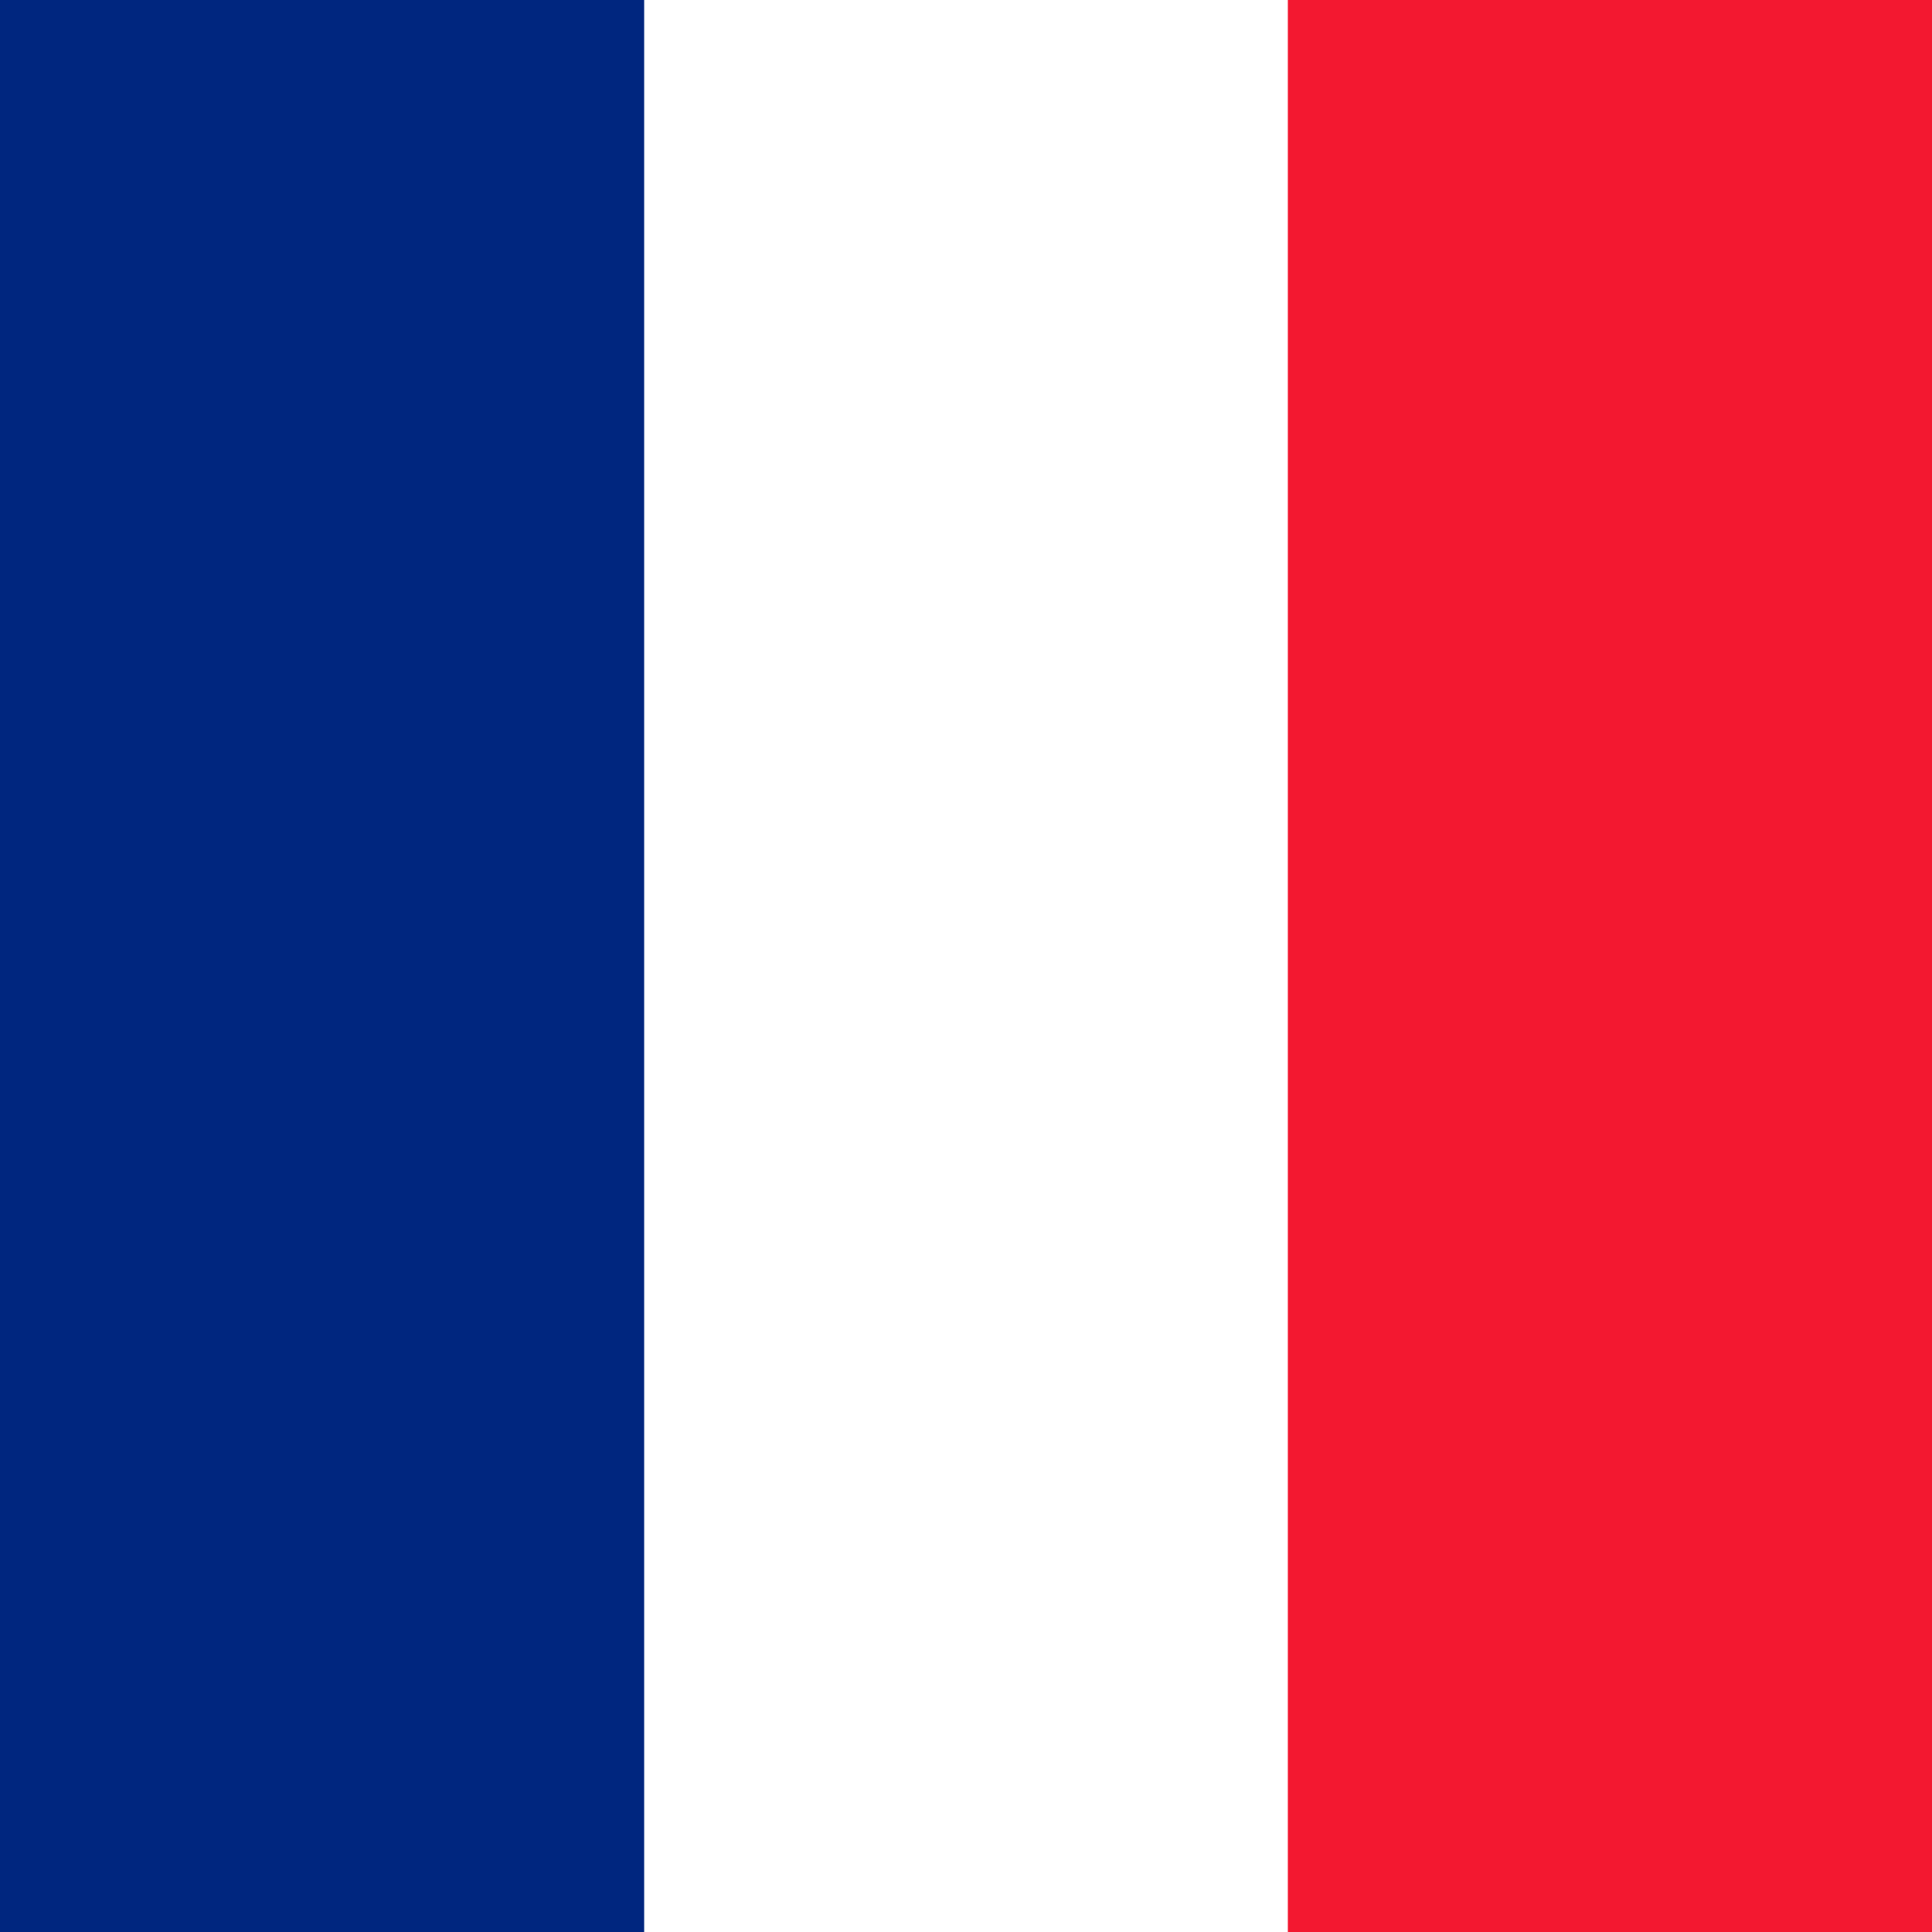
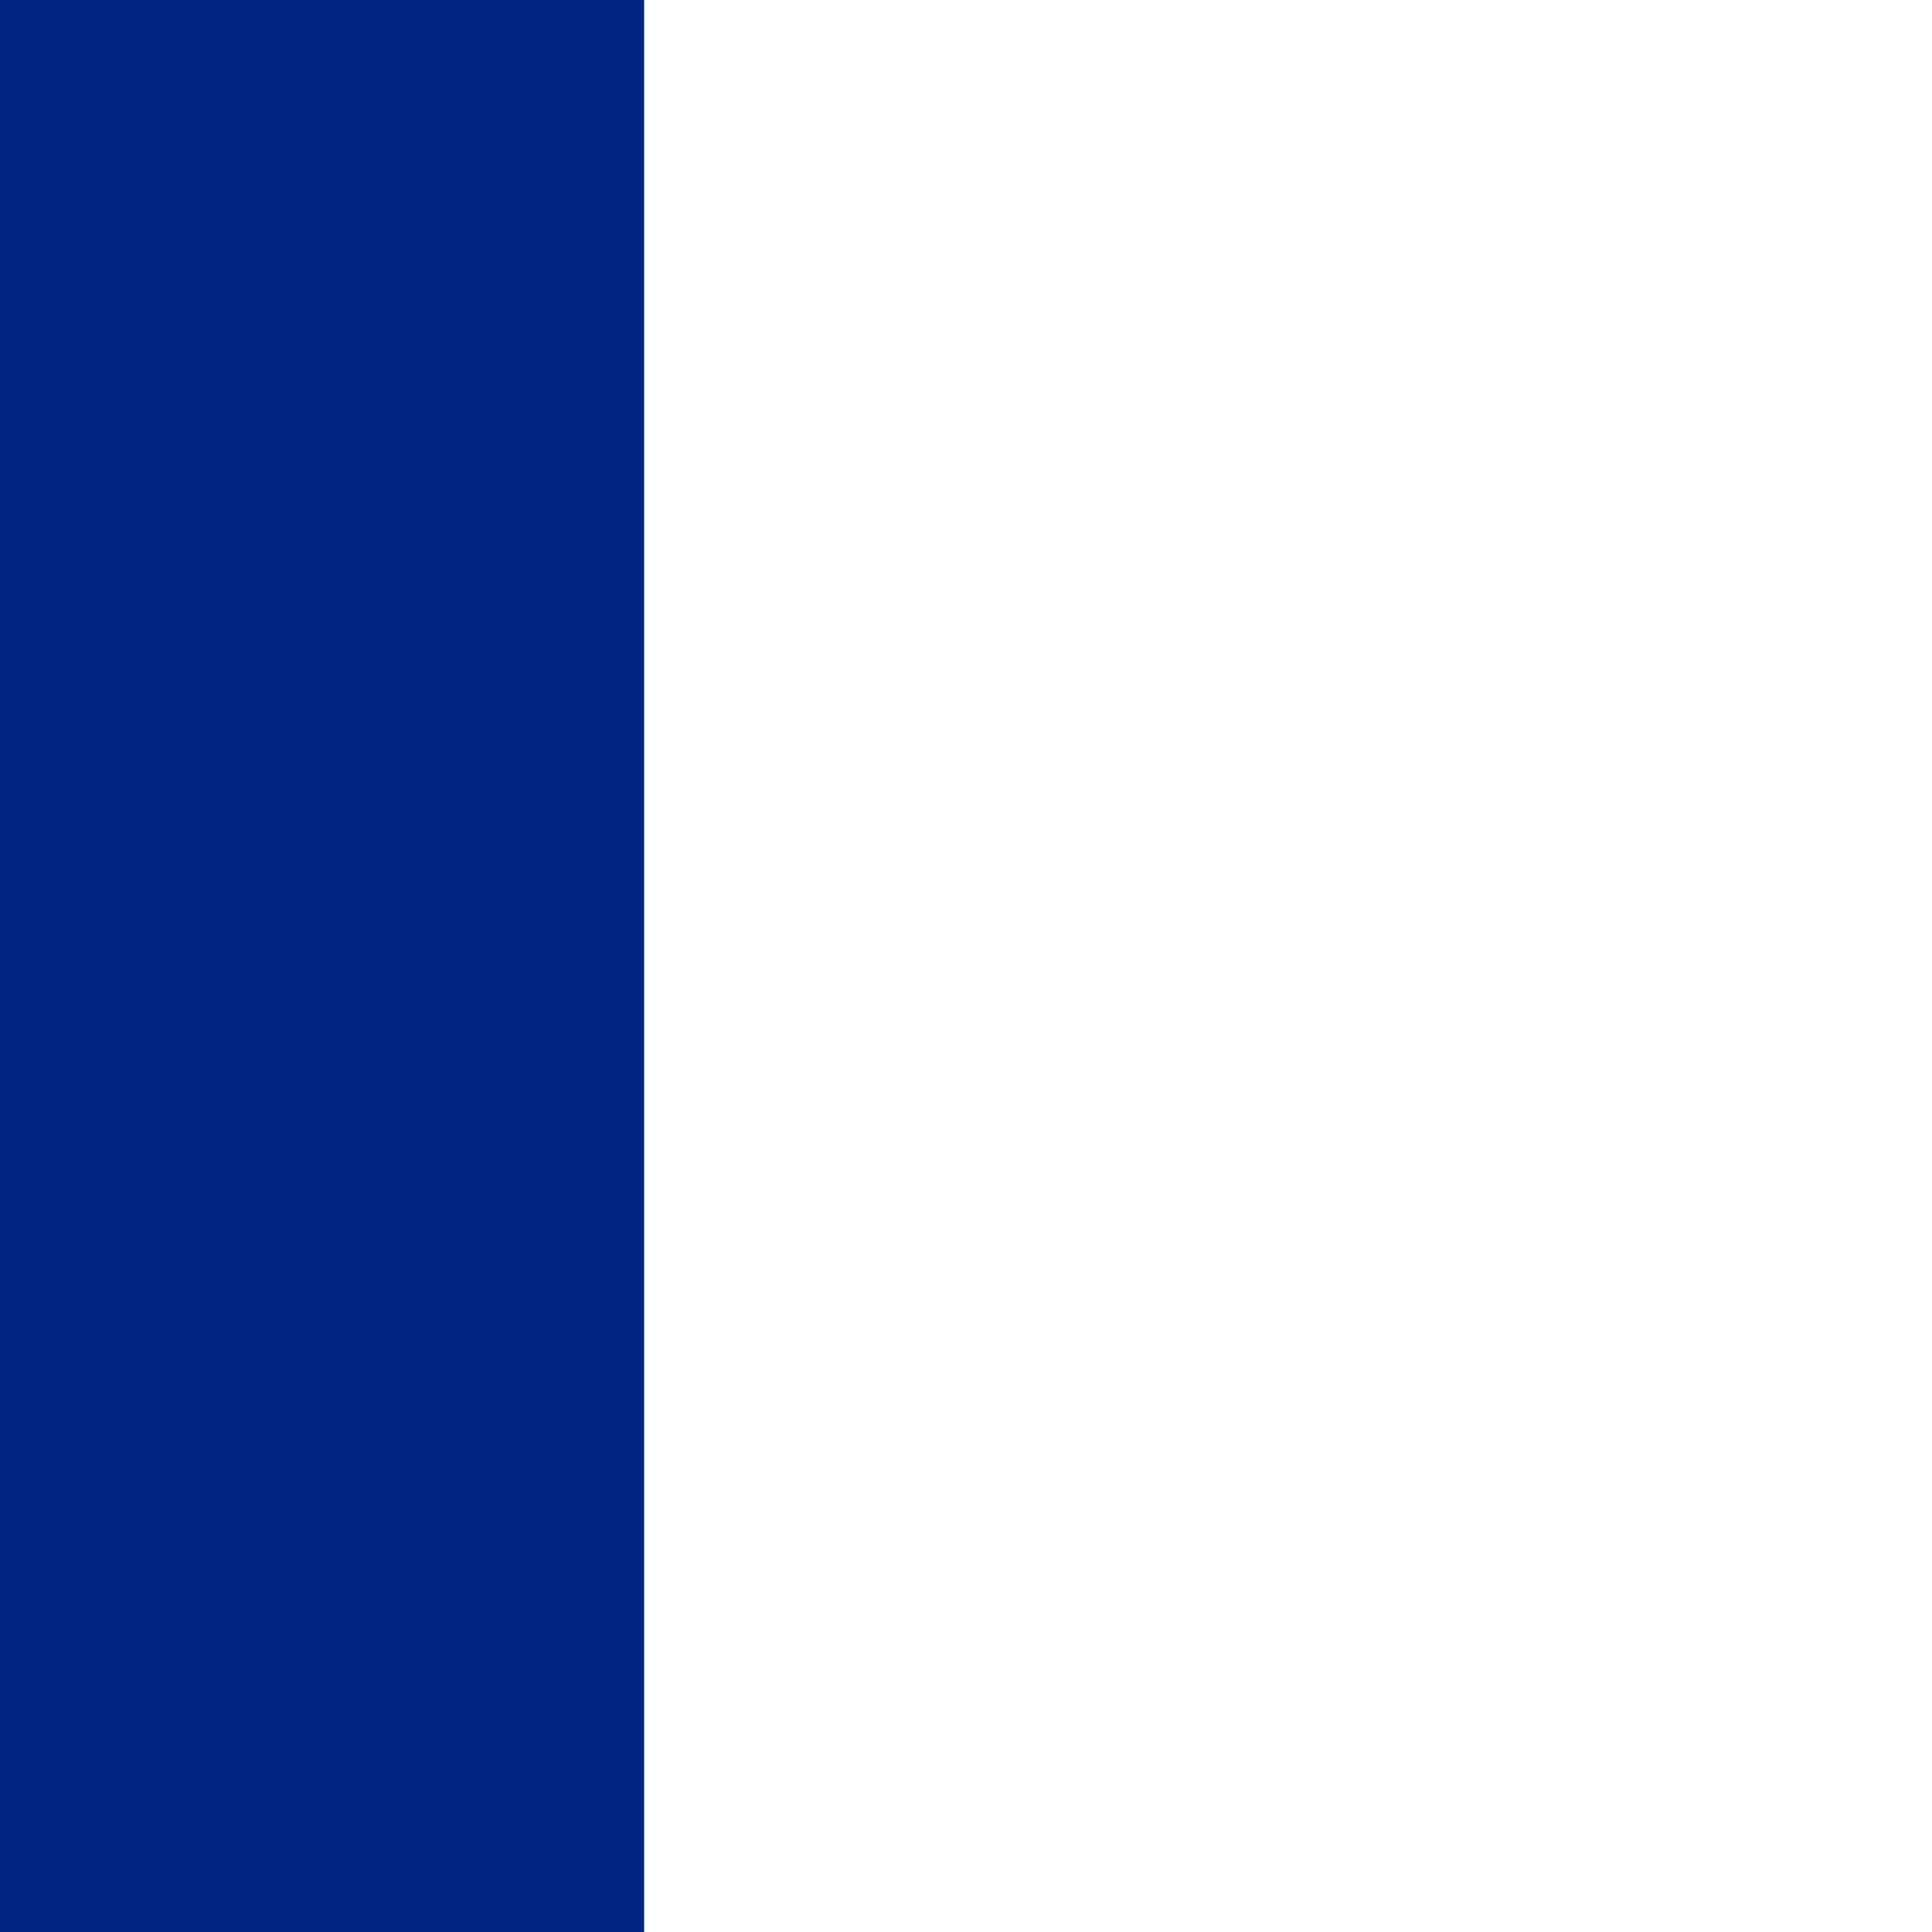
<svg xmlns="http://www.w3.org/2000/svg" width="24" height="24" viewBox="0 0 24 24" fill="none">
  <path fill-rule="evenodd" clip-rule="evenodd" d="M0 0H24V24H0V0Z" fill="white" />
  <path fill-rule="evenodd" clip-rule="evenodd" d="M0 0H8.002V24H0V0Z" fill="#00267F" />
-   <path fill-rule="evenodd" clip-rule="evenodd" d="M15.998 0H24V24H15.998V0Z" fill="#F31830" />
</svg>